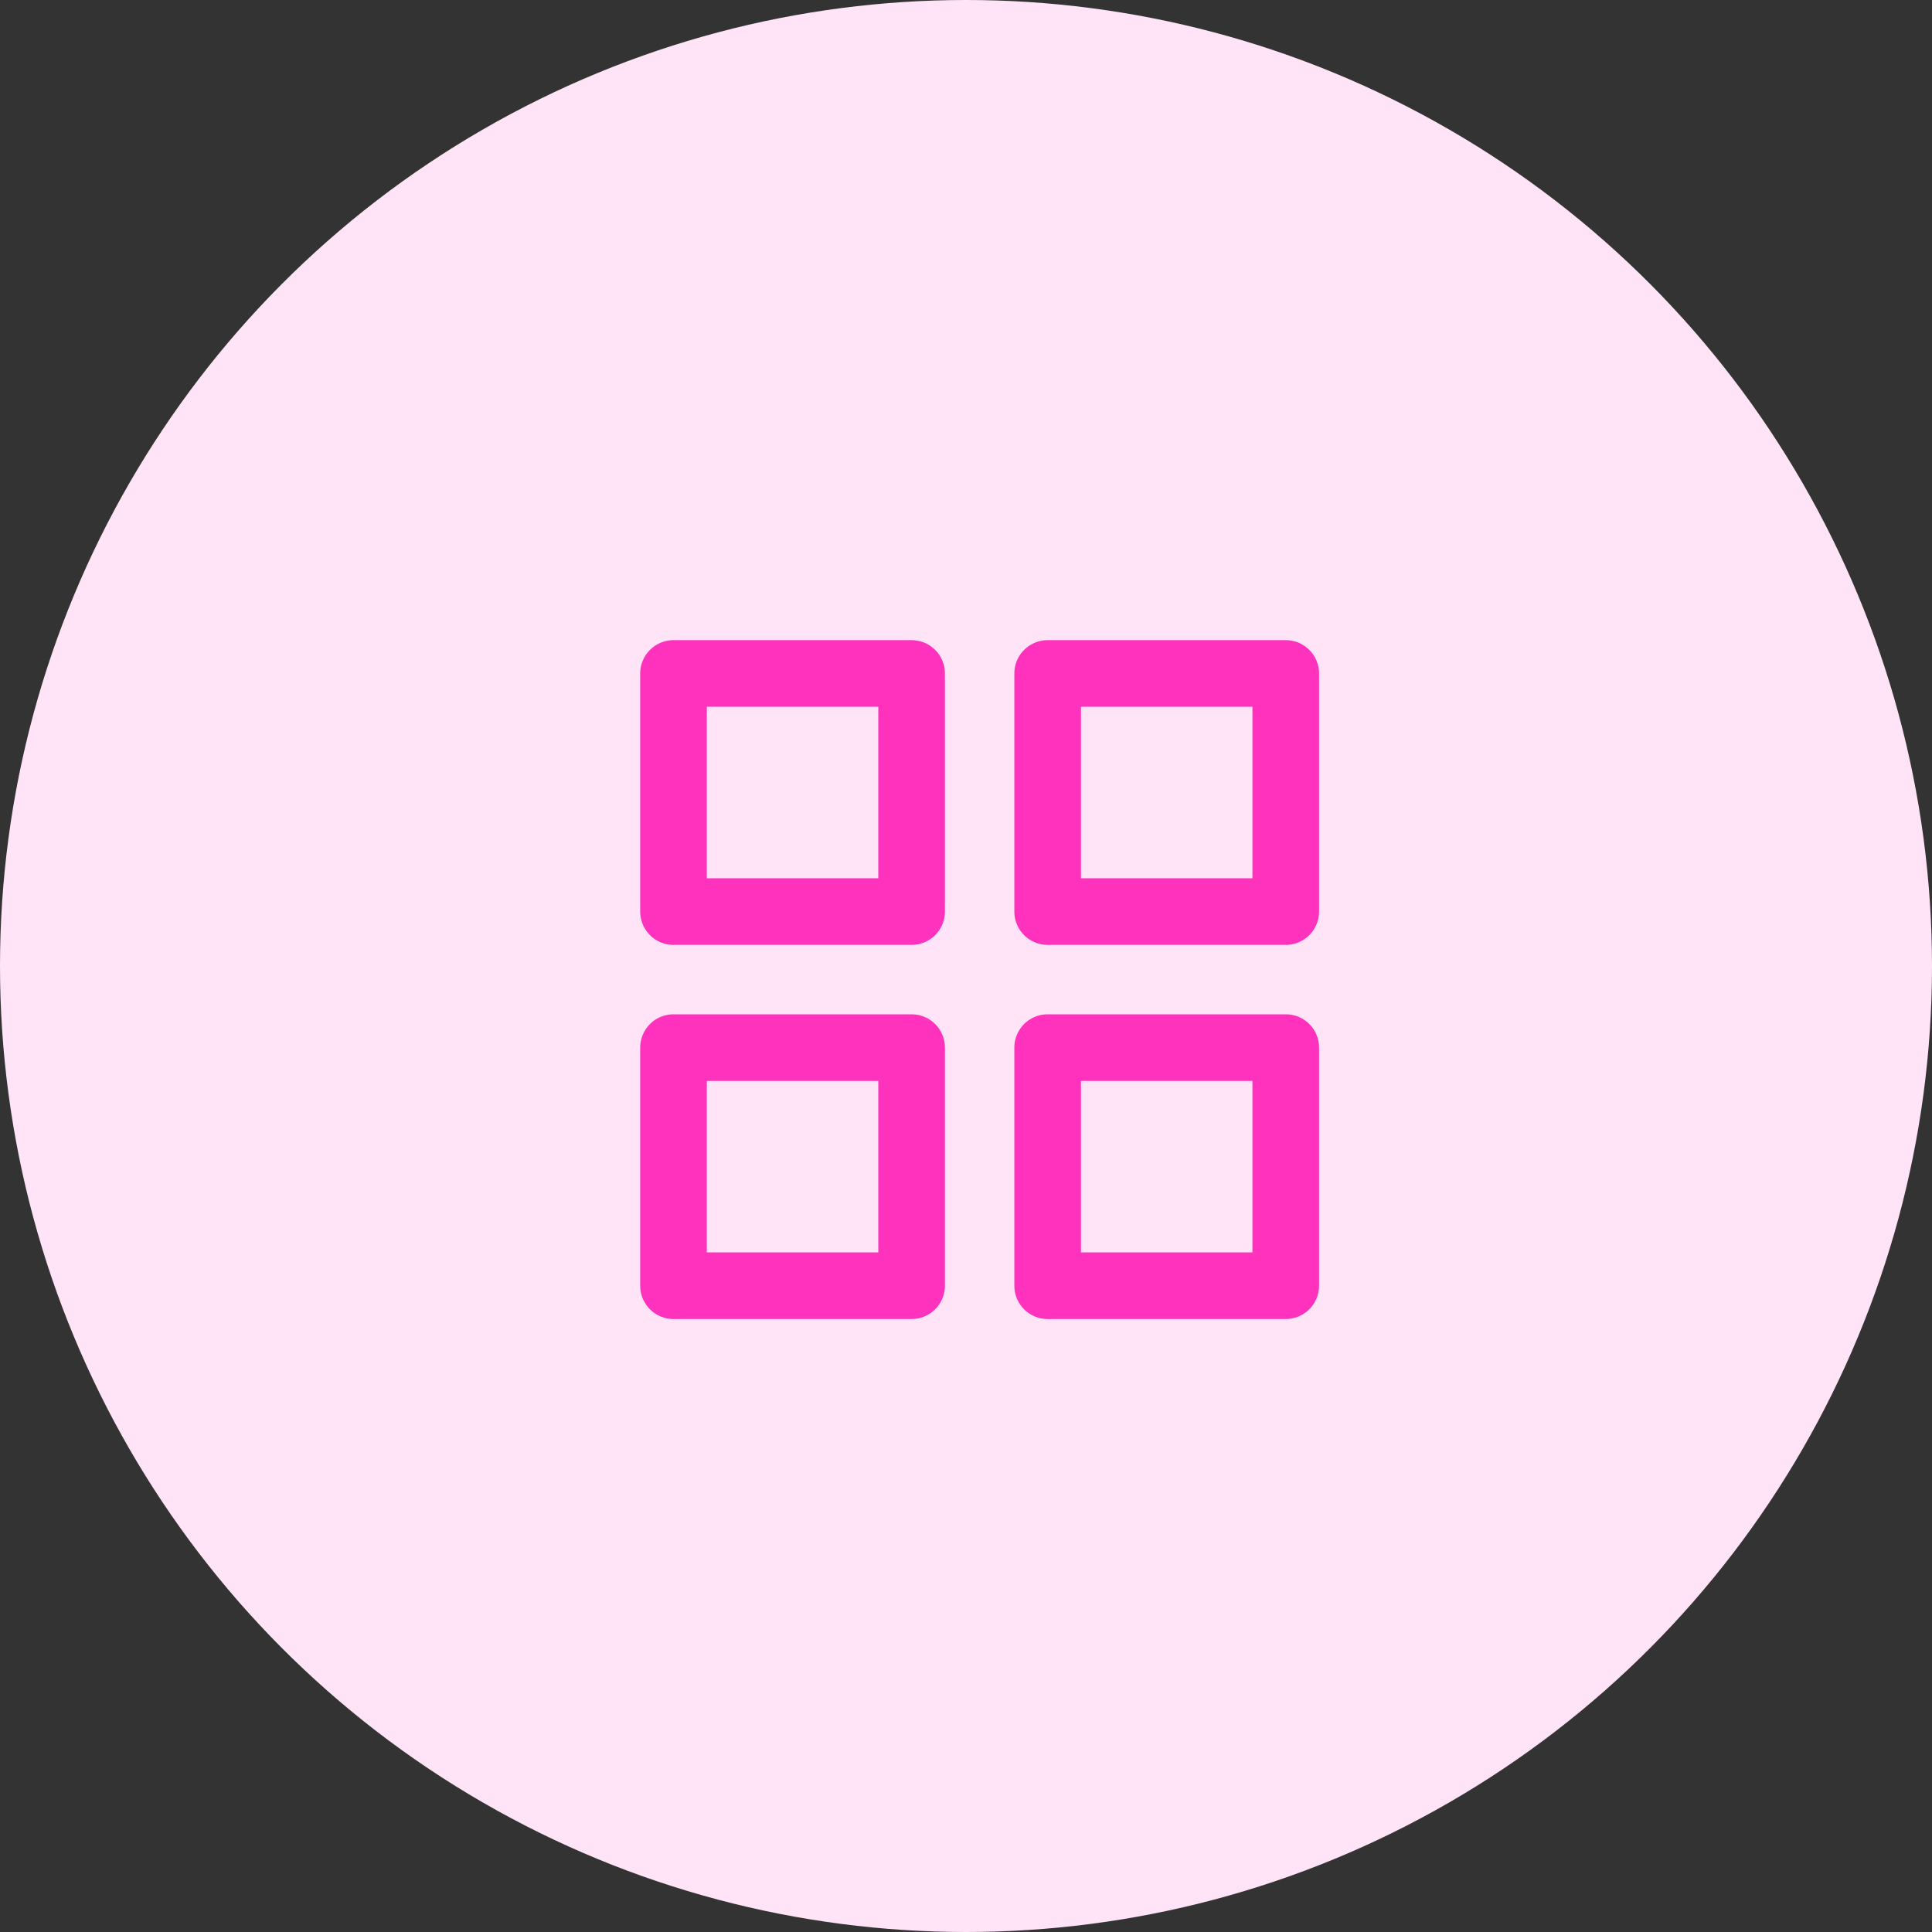
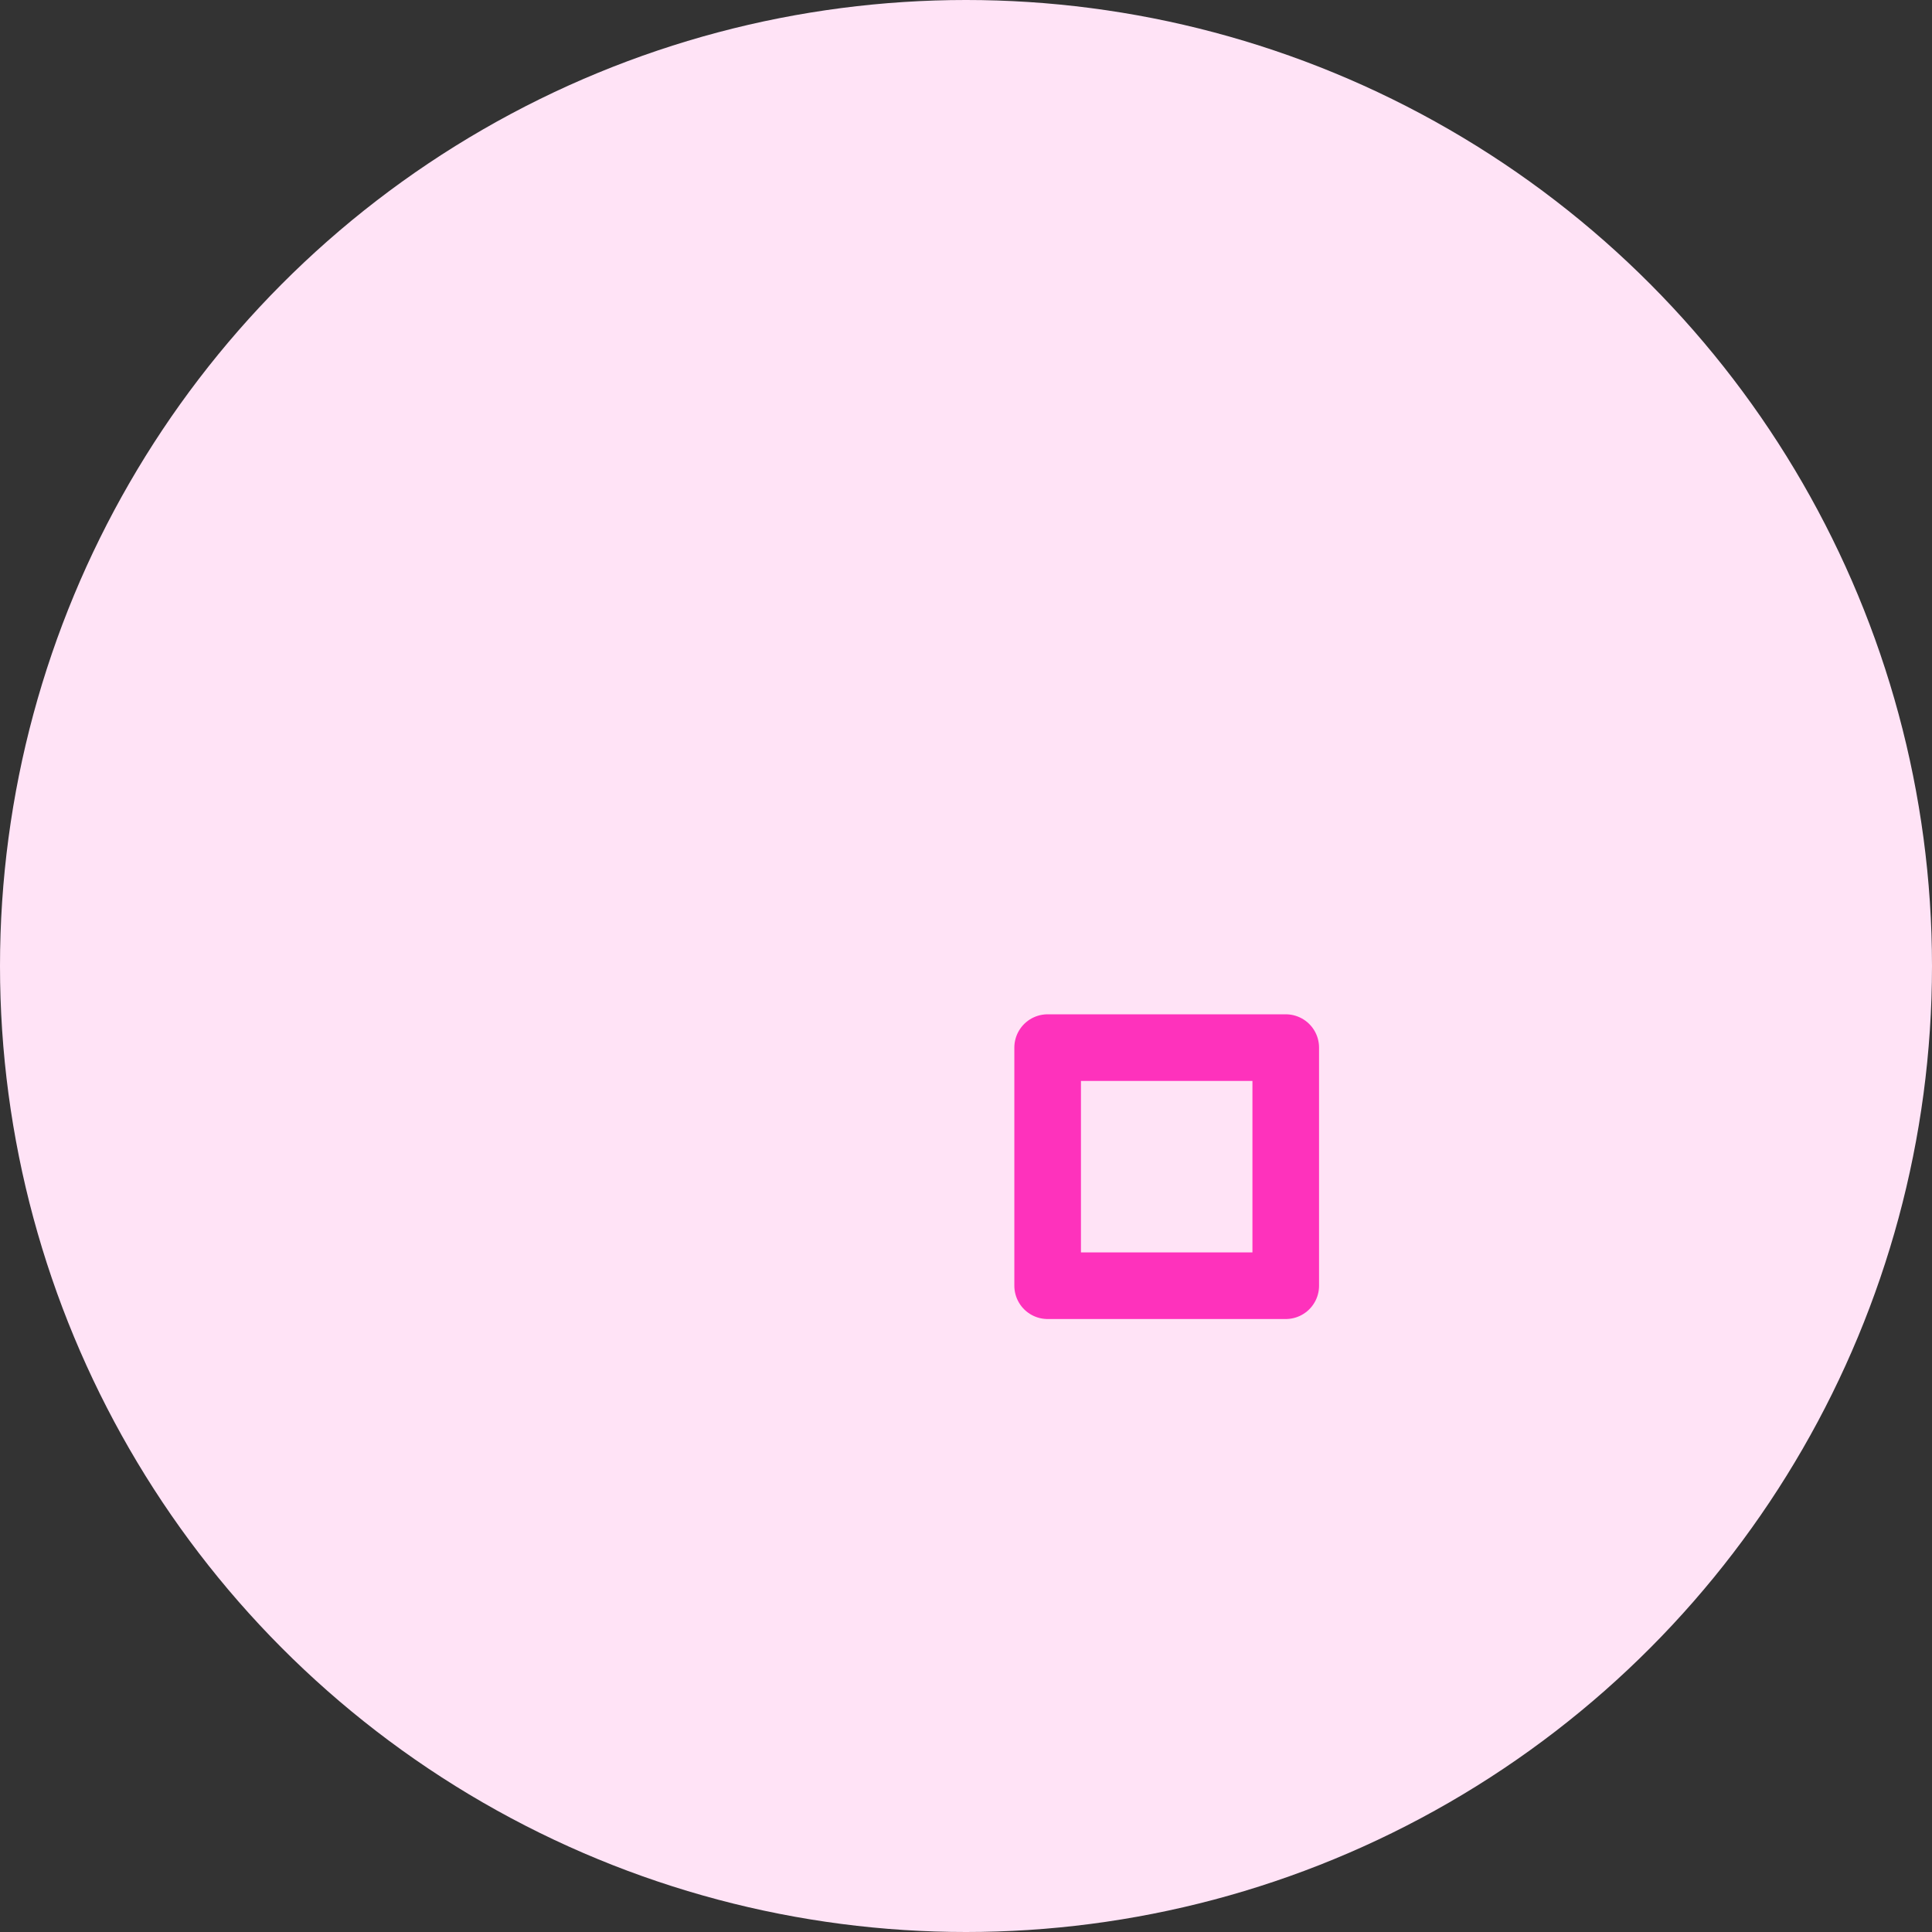
<svg xmlns="http://www.w3.org/2000/svg" width="58" height="58" viewBox="0 0 58 58" fill="none">
  <rect x="0" y="0" width="58" height="58" fill="#333333" stroke="none" />
  <circle cx="29" cy="29" r="29" fill="#FFE3F6" />
-   <path d="M27.367 20.218H20.219V27.366H27.367V20.218Z" stroke="#FE32BC" stroke-width="2" stroke-linecap="round" stroke-linejoin="round" />
-   <path d="M38.599 20.218H31.451V27.366H38.599V20.218Z" stroke="#FE32BC" stroke-width="2" stroke-linecap="round" stroke-linejoin="round" />
  <path d="M38.599 31.45H31.451V38.598H38.599V31.45Z" stroke="#FE32BC" stroke-width="2" stroke-linecap="round" stroke-linejoin="round" />
-   <path d="M27.367 31.45H20.219V38.598H27.367V31.45Z" stroke="#FE32BC" stroke-width="2" stroke-linecap="round" stroke-linejoin="round" />
</svg>